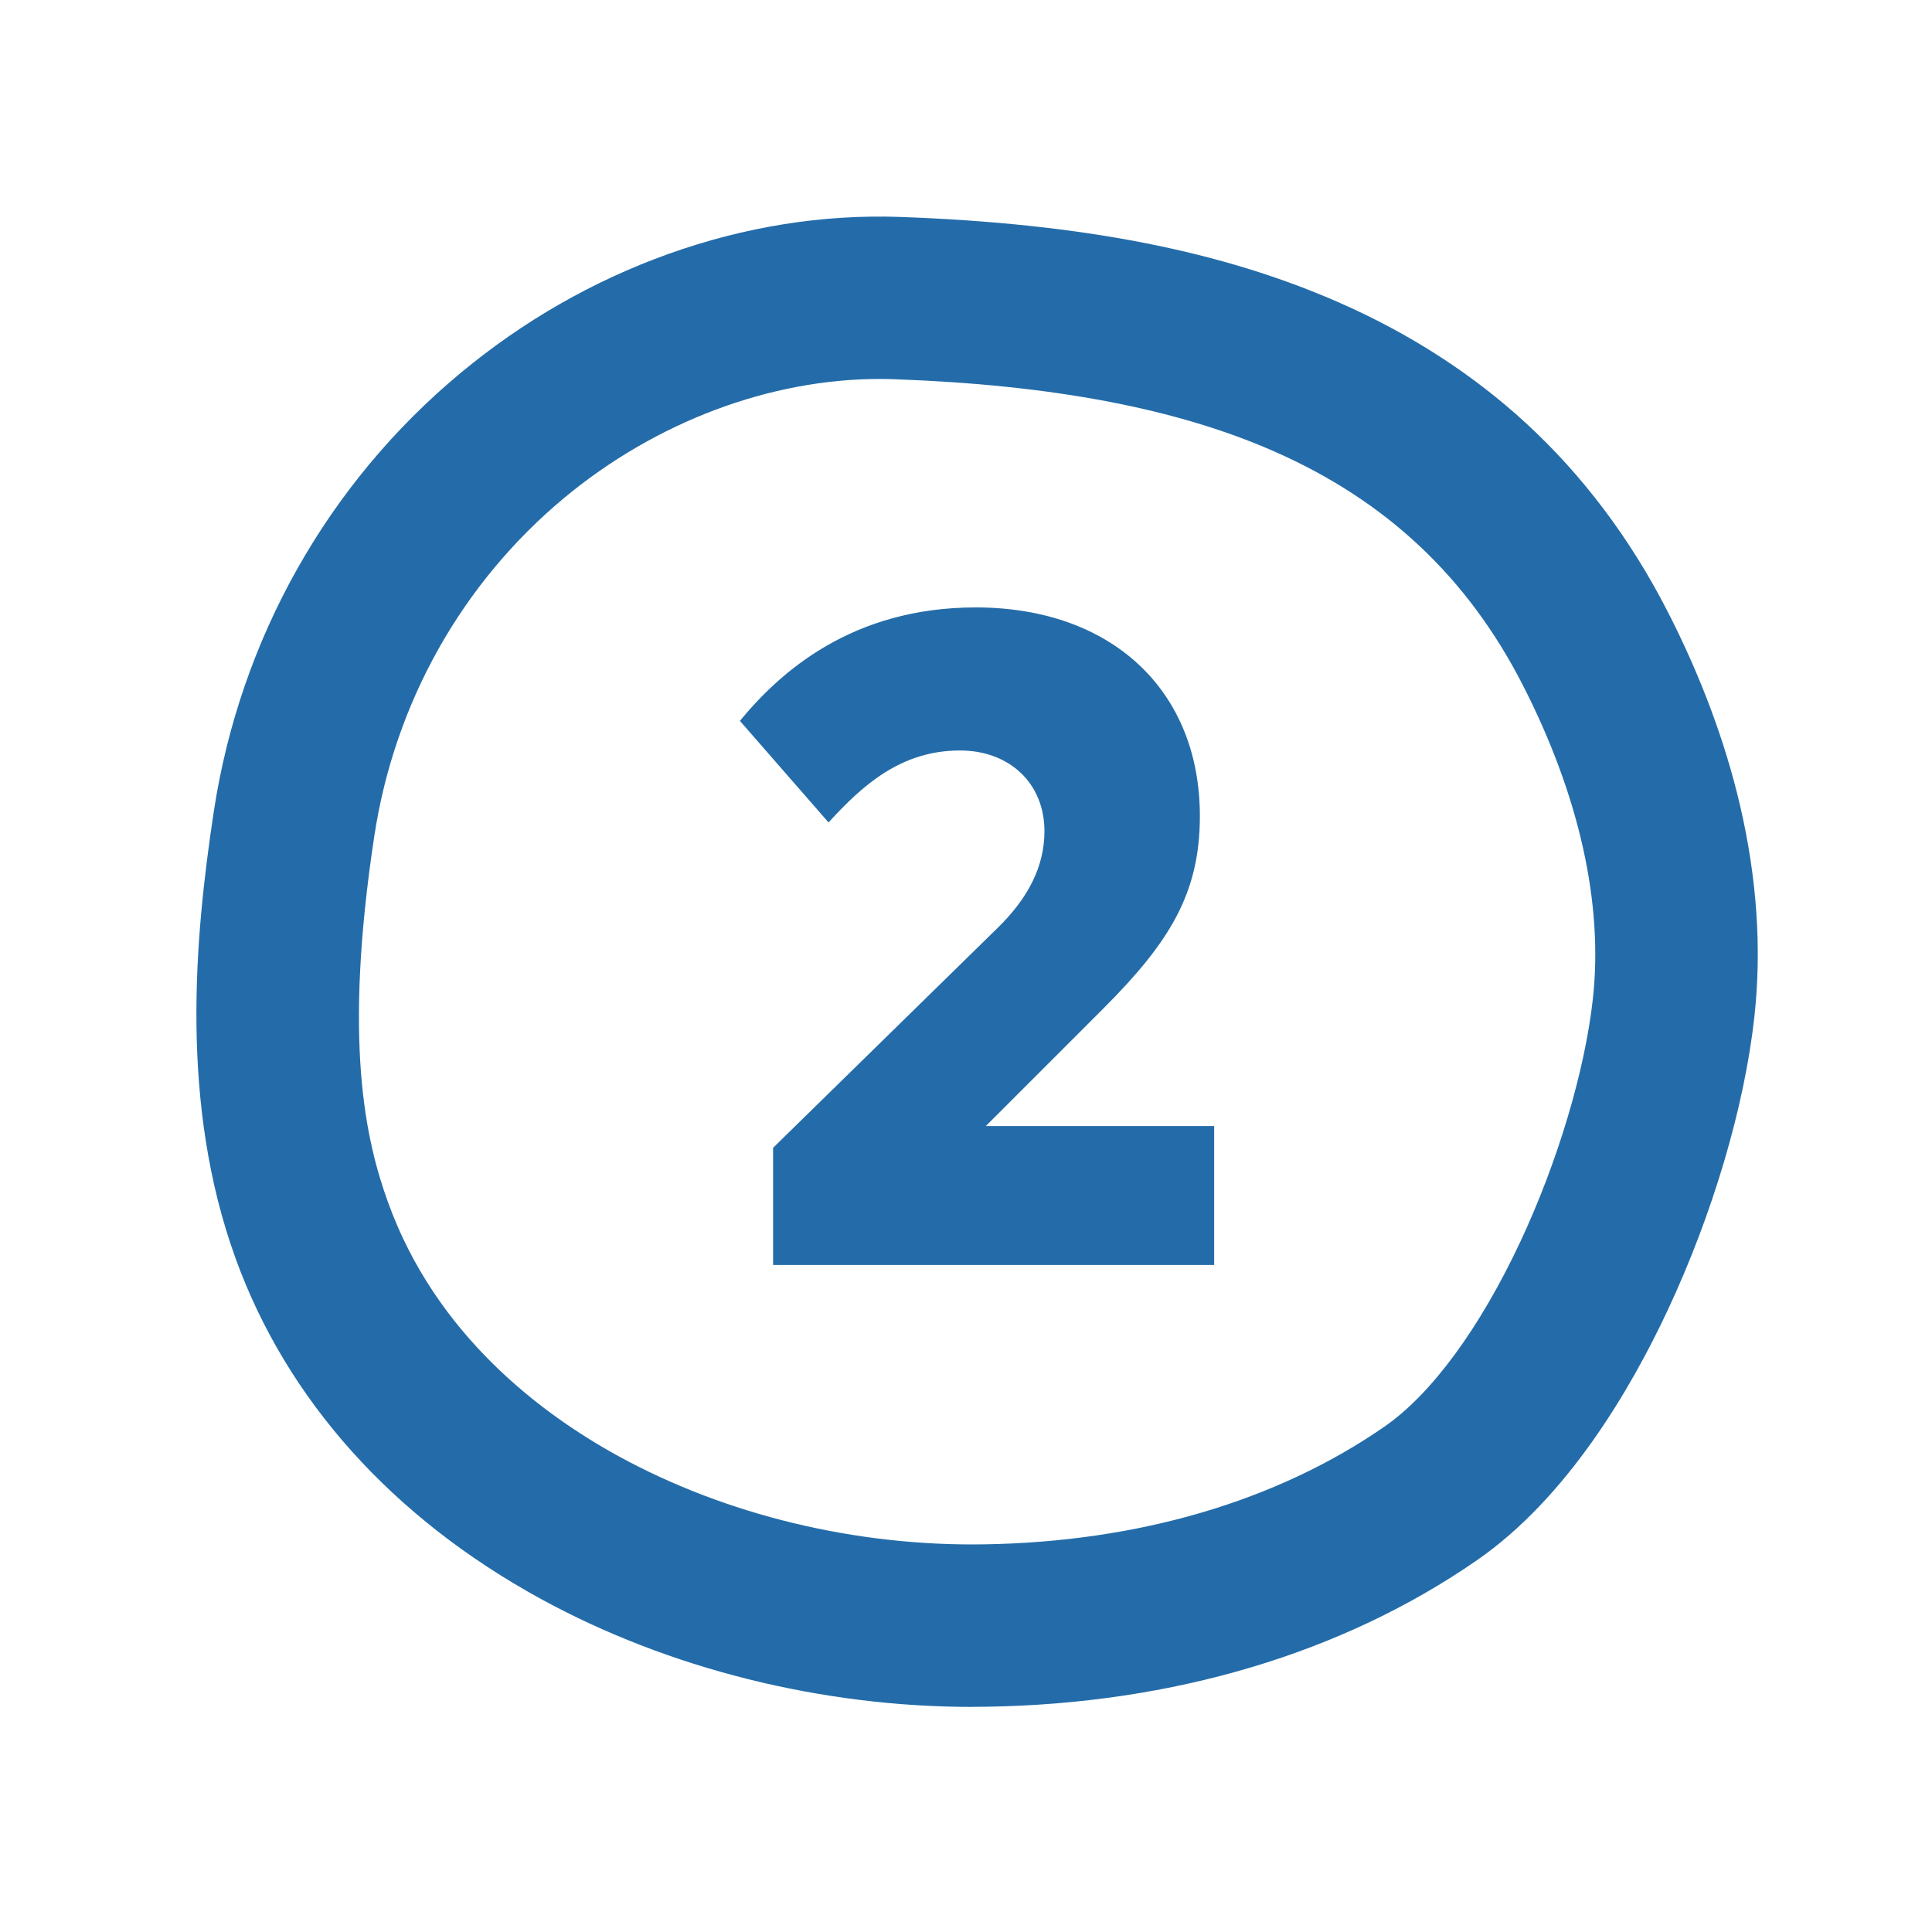
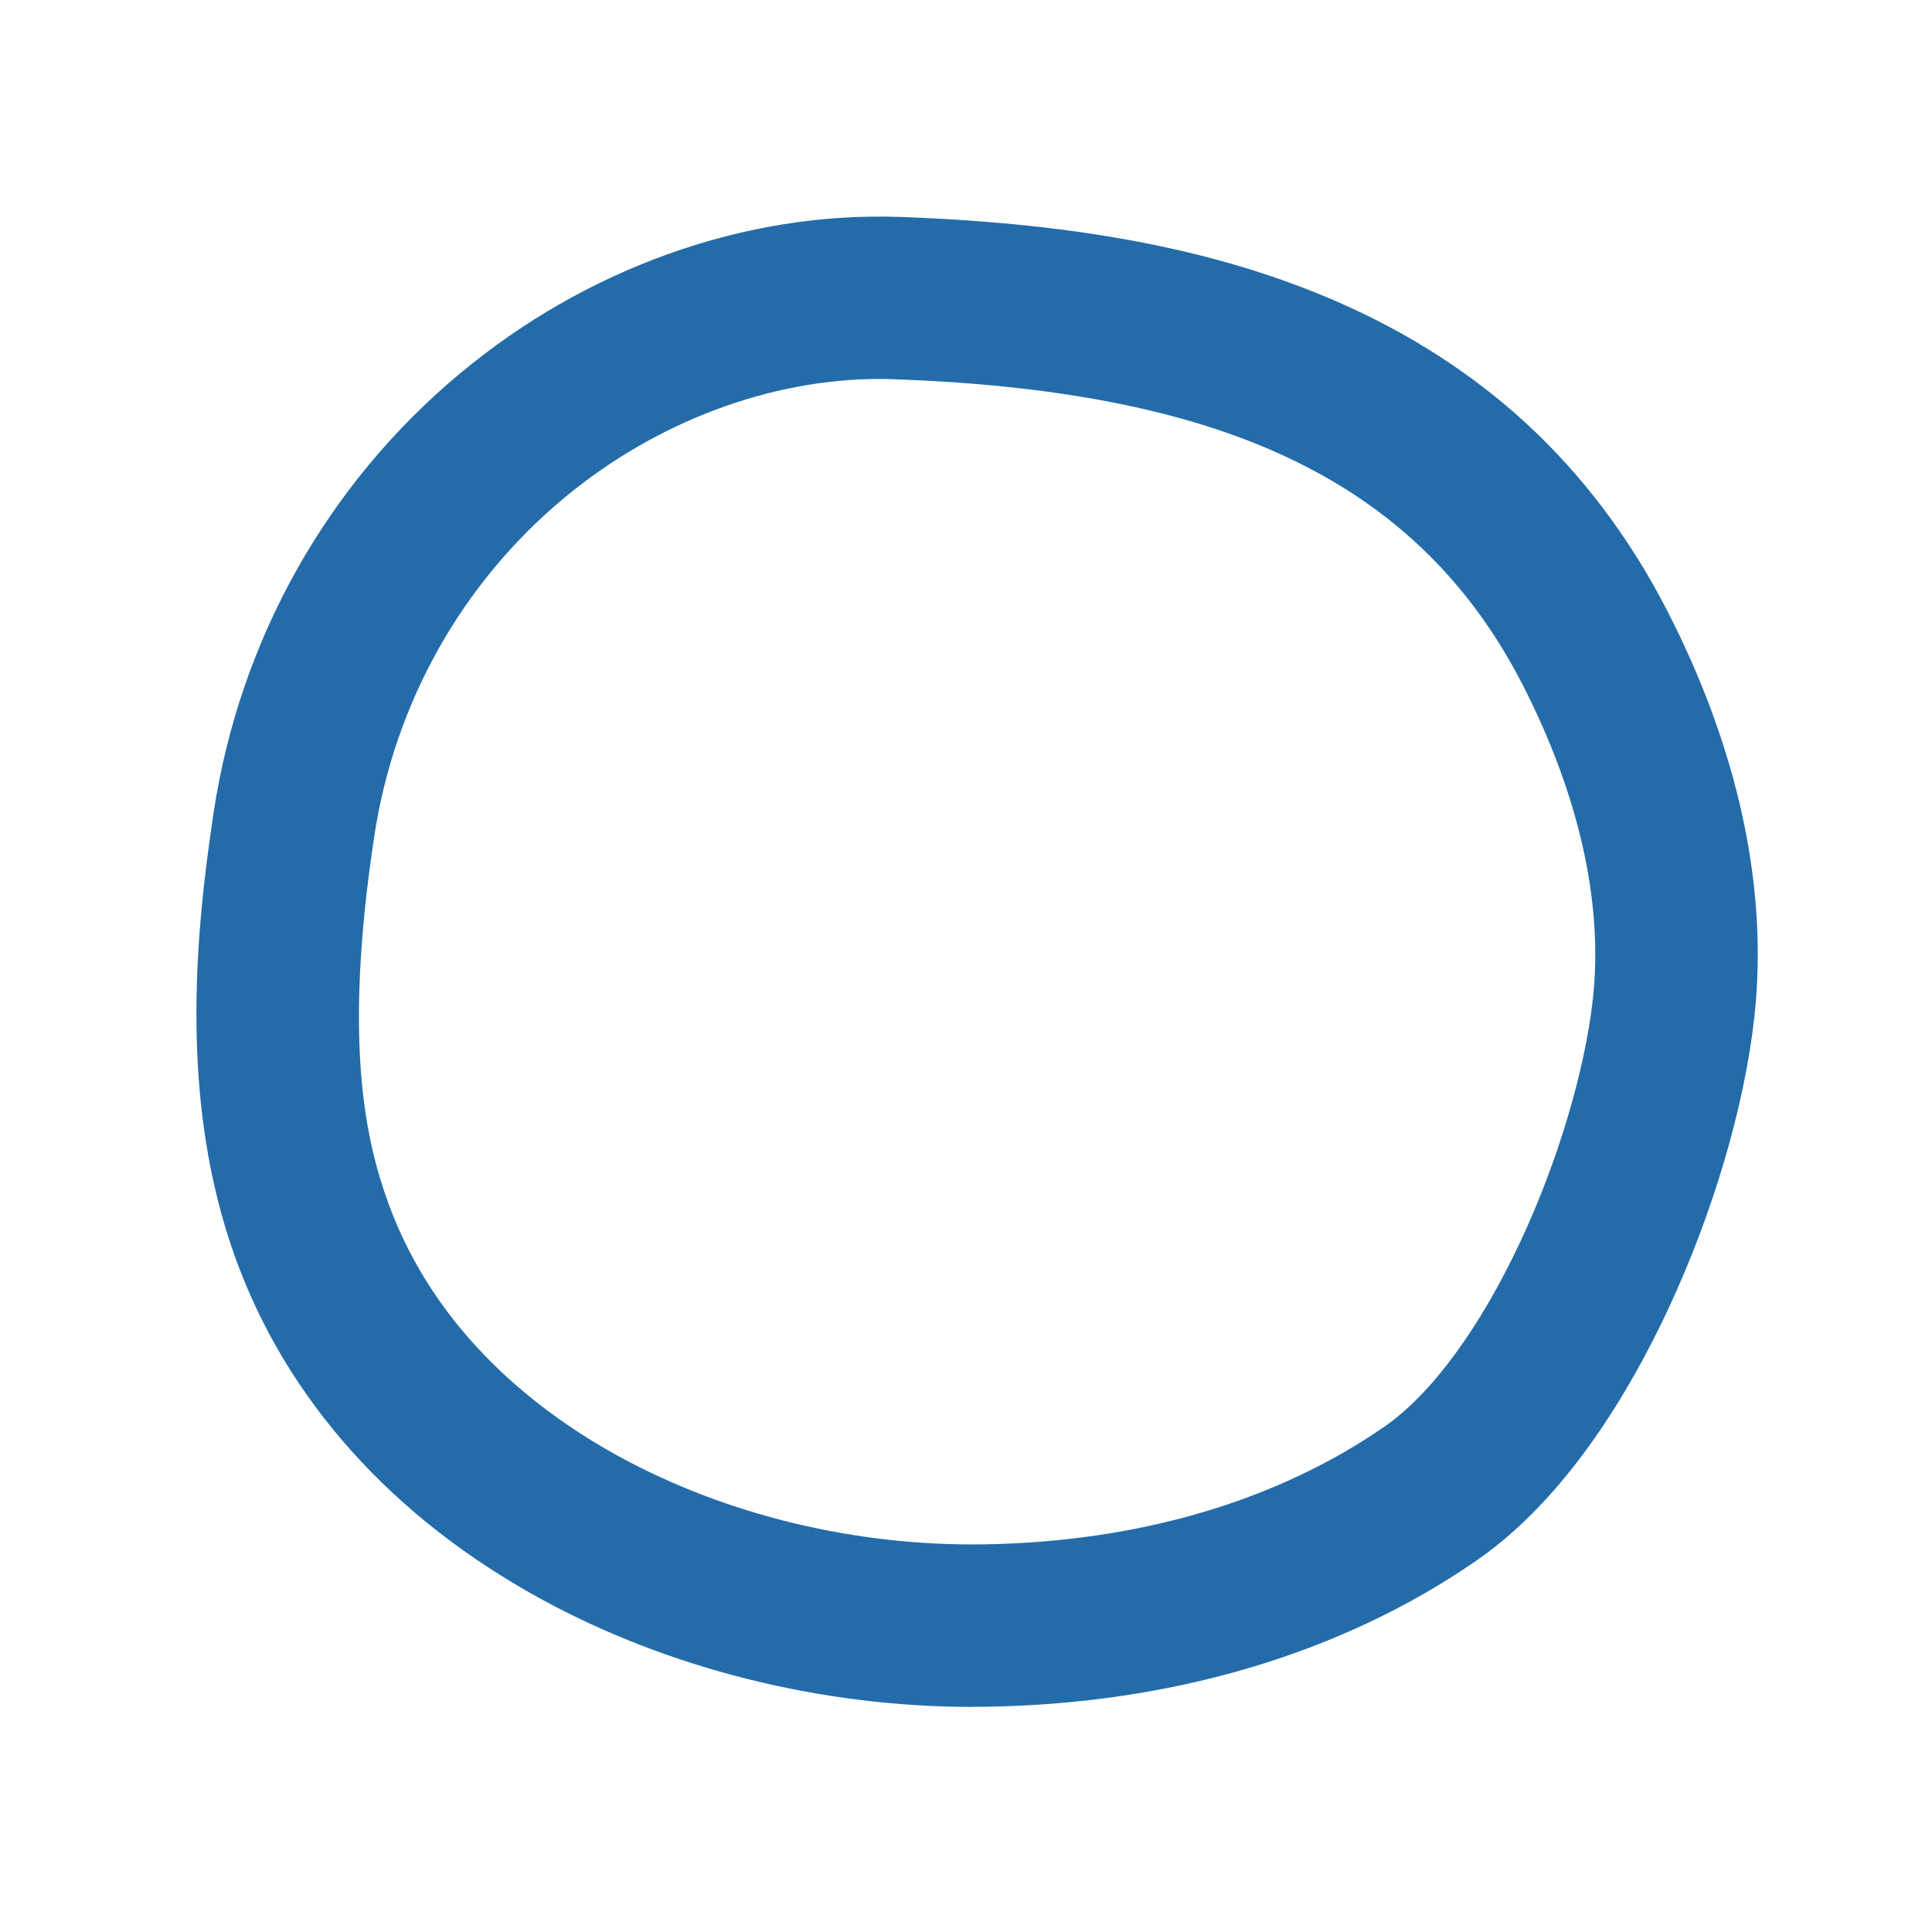
<svg xmlns="http://www.w3.org/2000/svg" viewBox="0 0 200 200" id="Layer_1">
  <defs>
    <style>.cls-1{fill:#246ca9;stroke-width:0px;}</style>
  </defs>
  <path d="M100.69,176.7c-15.66,0-31.48-3.95-44.7-11.18-15.37-8.41-26.31-20.61-31.61-35.27-5.79-16-4.24-33.11-2.25-46.23,2.71-17.85,11.79-33.98,25.55-45.41,6.49-5.39,13.72-9.53,21.51-12.32,7.91-2.83,16.01-4.12,24.06-3.83,18.8.68,33.25,3.51,45.49,8.91,7.26,3.2,13.71,7.37,19.19,12.4,5.88,5.4,10.82,11.96,14.68,19.49,3.43,6.69,5.95,13.43,7.5,20.04,1.77,7.55,2.28,14.95,1.5,21.98-1.03,9.31-4.3,20.37-8.97,30.35-3.86,8.24-10.41,19.42-19.74,25.88-13.9,9.63-31.46,14.87-50.76,15.17-.48,0-.96.01-1.43.01ZM91.07,39.23c-11.36,0-23.17,4.43-32.65,12.3-10.59,8.8-17.58,21.23-19.67,35.01h0c-3.23,21.23-.93,31.45,1.44,37.98,4.92,13.58,15.7,21.77,23.87,26.24,11.11,6.08,24.54,9.32,37.8,9.11,15.96-.25,30.3-4.46,41.45-12.18,4.87-3.37,9.88-10.19,14.09-19.18,3.86-8.26,6.66-17.63,7.49-25.08,1.1-9.86-1.41-21.1-7.25-32.51-5.72-11.17-14.12-19.07-25.69-24.17-10.08-4.45-22.94-6.9-39.31-7.49-.52-.02-1.04-.03-1.57-.03Z" class="cls-1" />
-   <path d="M76.59,74.63c4.16-5.06,11.61-11.75,24.41-11.75,14.09,0,23.21,8.6,23.21,21.59,0,7.98-3.1,13.04-10.03,19.97l-12.13,12.13h23.64v14.38h-45.66v-12.13l23.17-22.69c3.25-3.15,4.92-6.45,4.92-10.08,0-5.02-3.68-8.36-8.74-8.36-6.07,0-10.03,3.53-13.61,7.45l-9.17-10.51Z" class="cls-1" />
</svg>